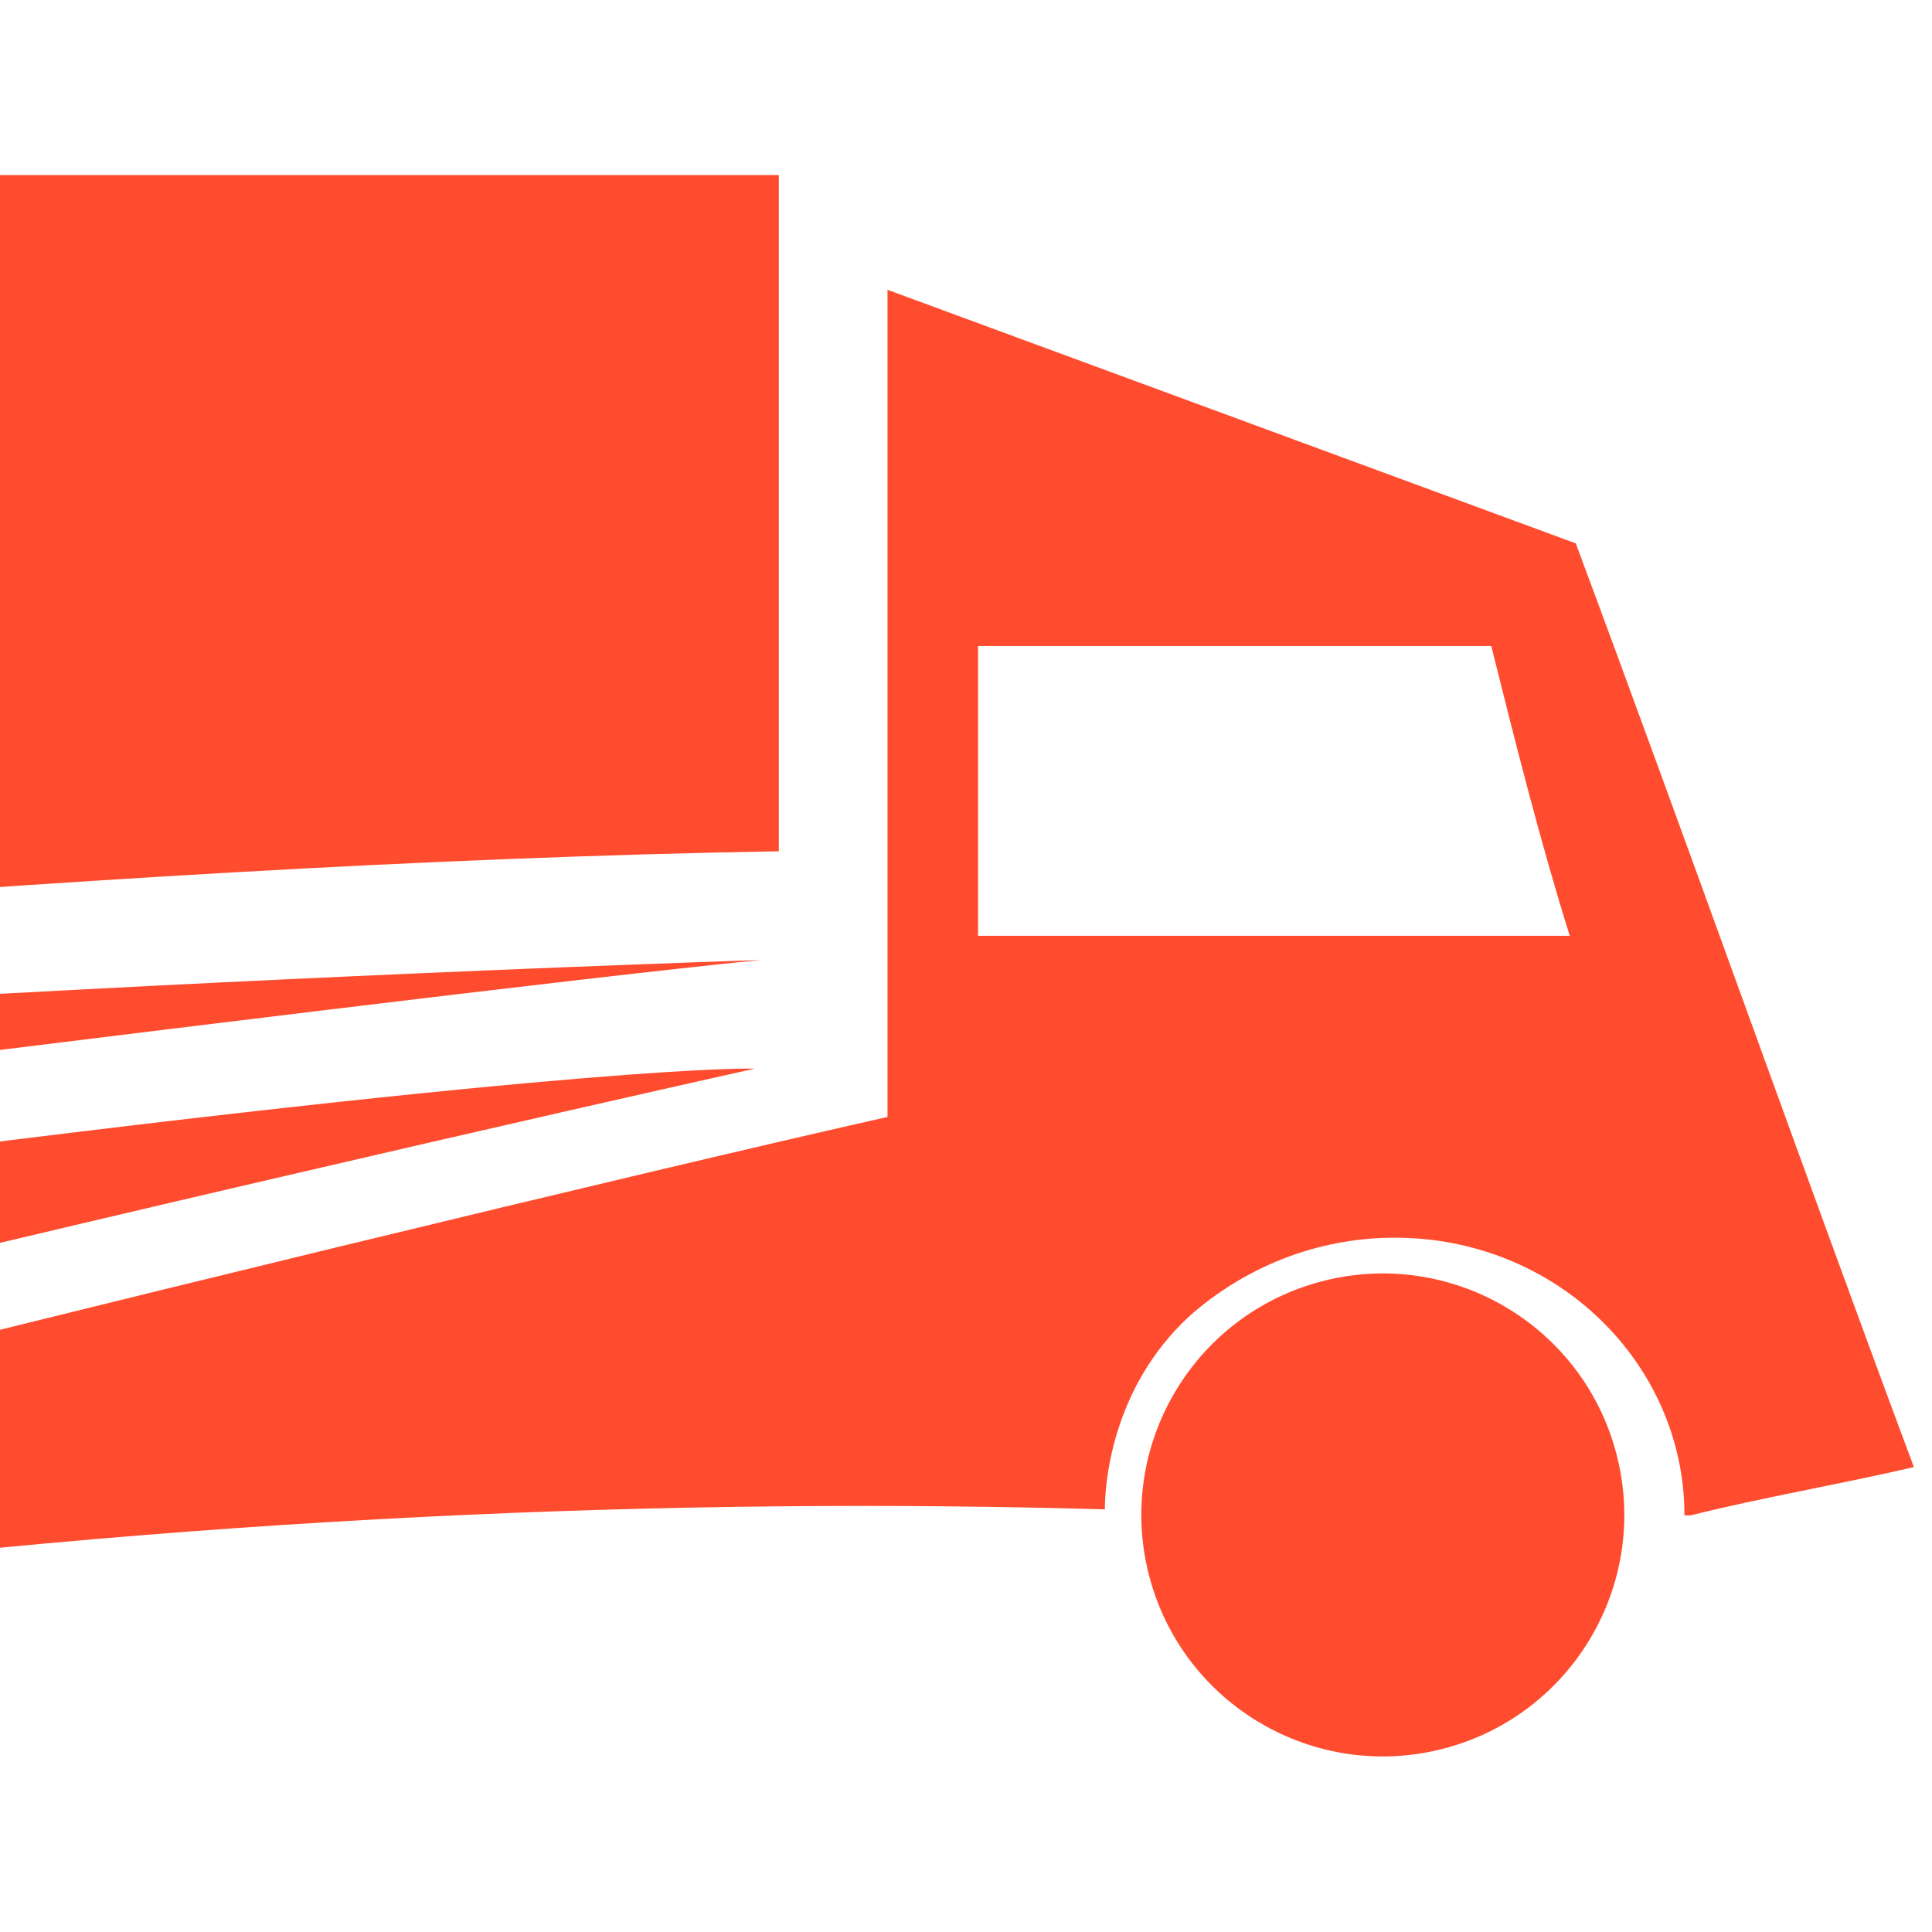
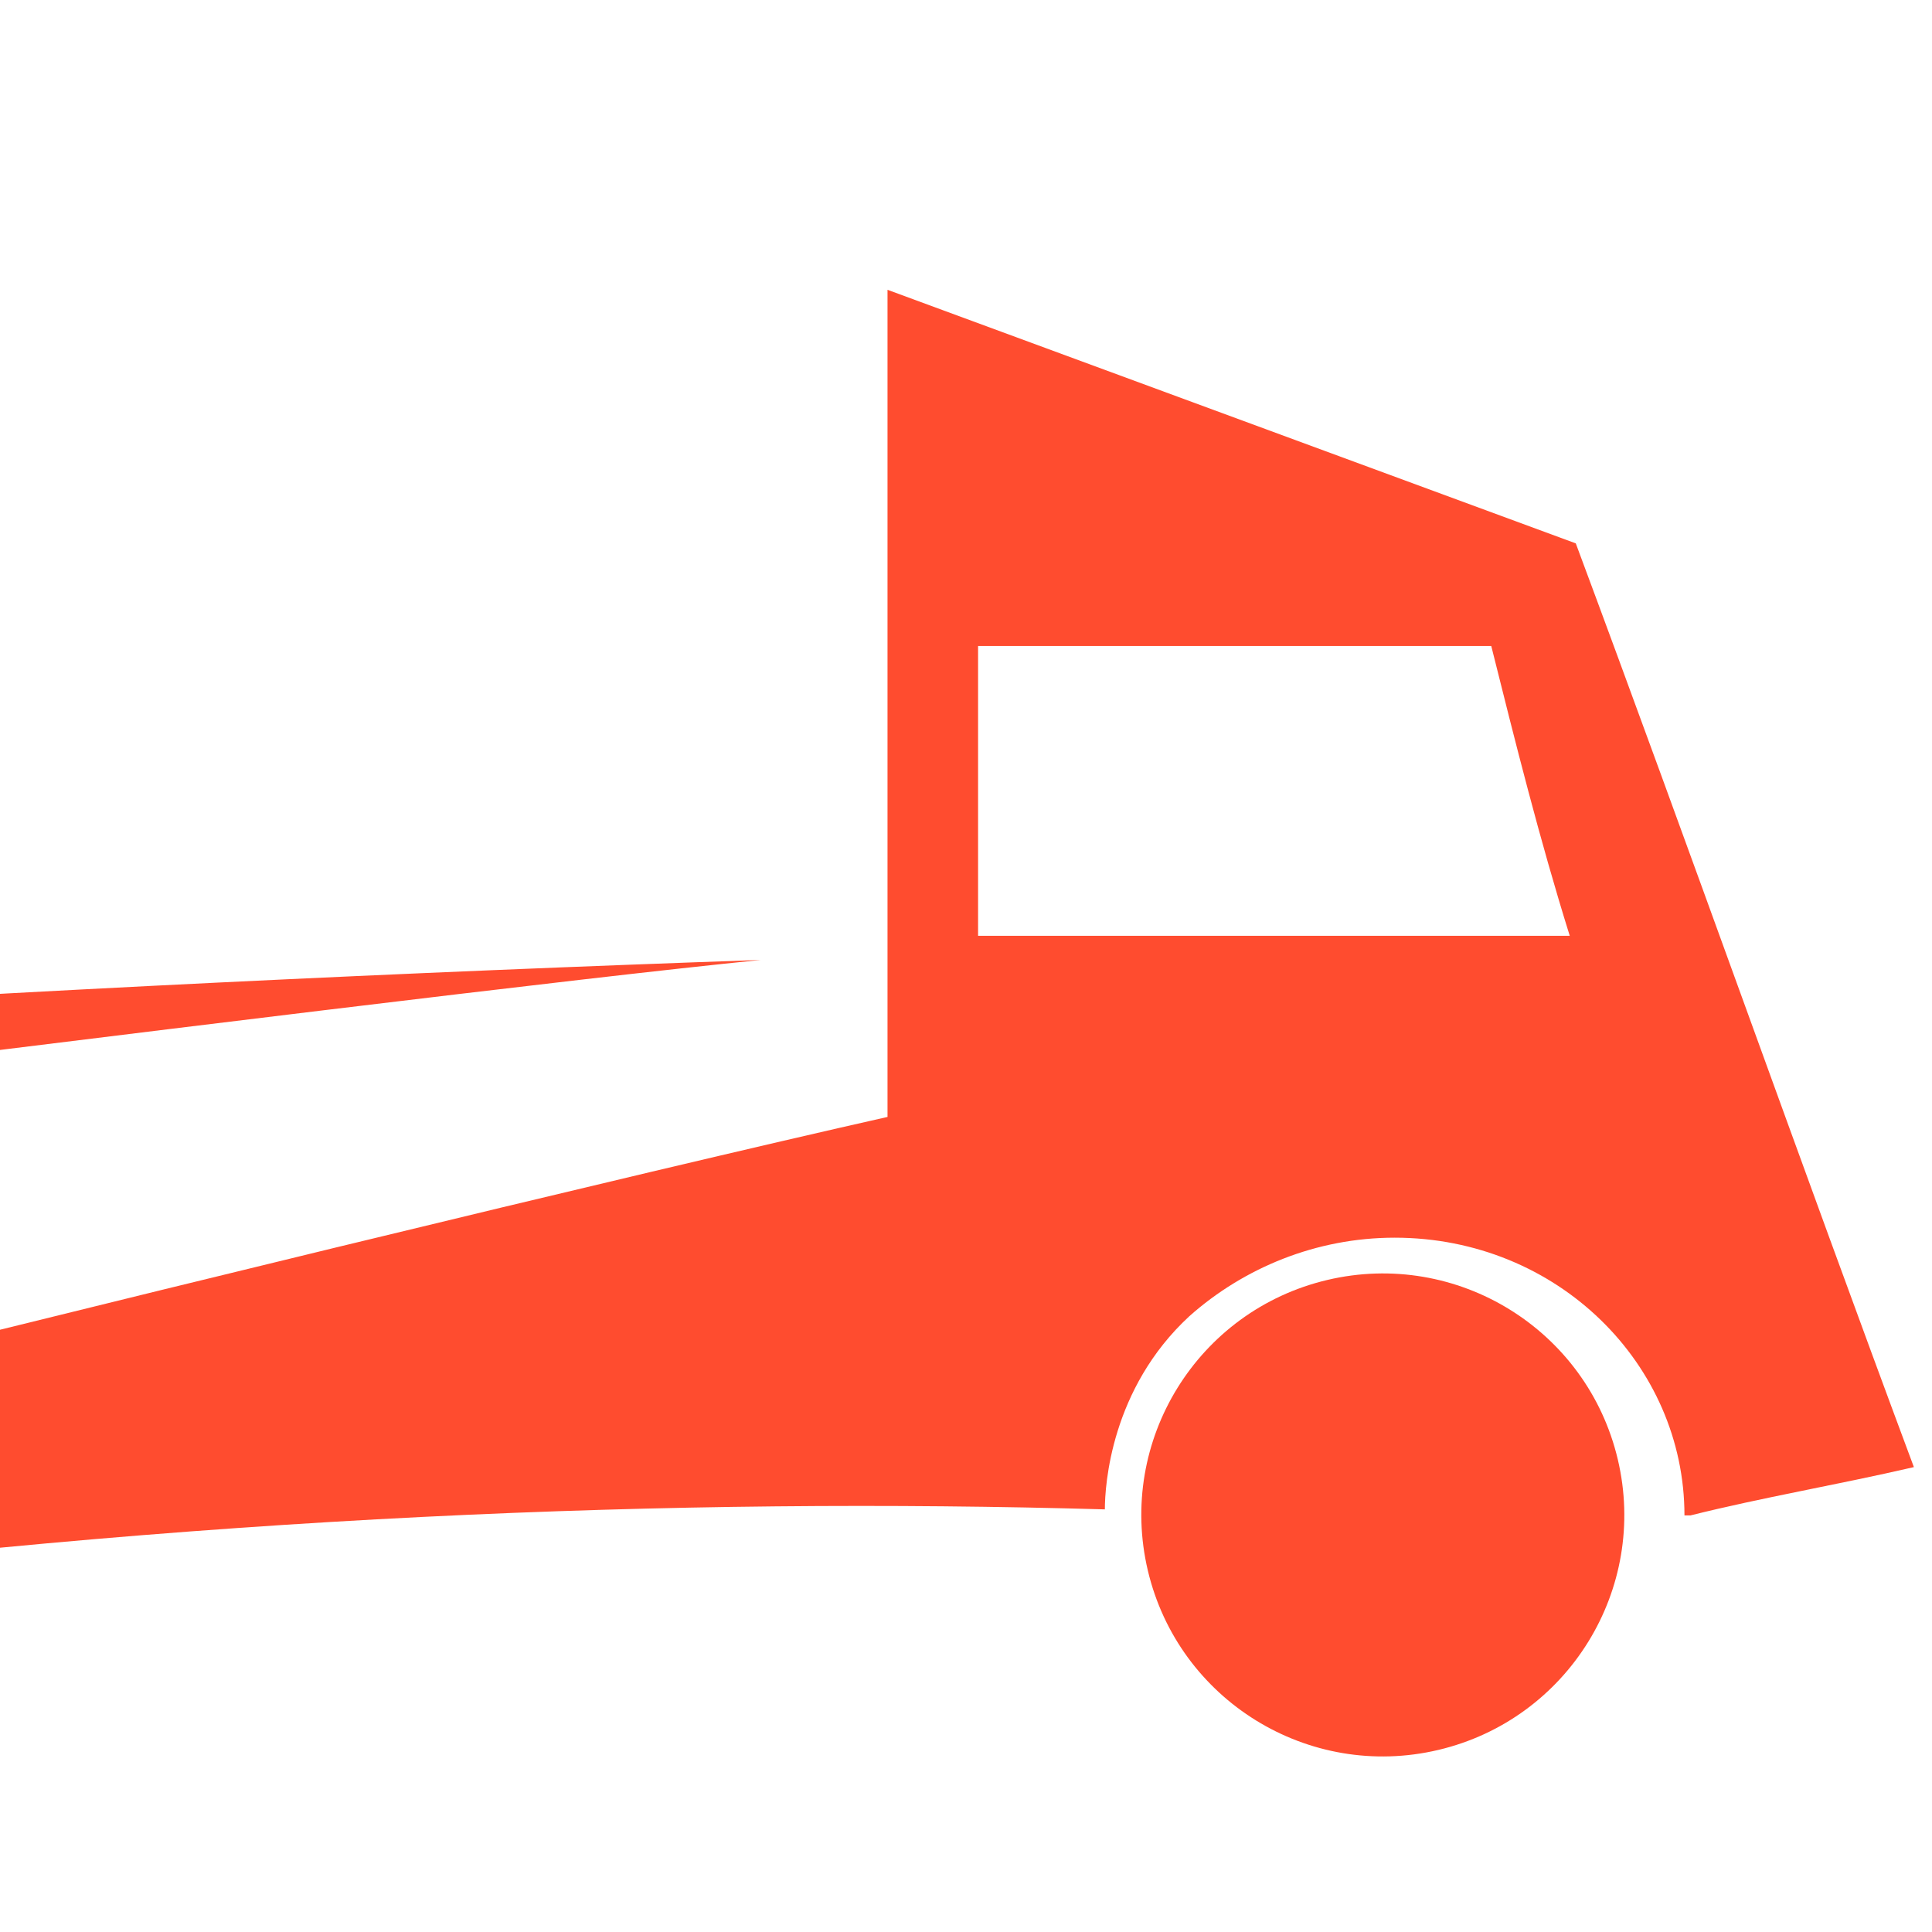
<svg xmlns="http://www.w3.org/2000/svg" version="1.1" id="Layer_1" x="0px" y="0px" width="32px" height="32px" viewBox="0 0 32 32" style="enable-background:new 0 0 32 32;" xml:space="preserve">
  <style type="text/css">
	.st0{fill:#FF4C2F;}
</style>
  <g>
    <g>
      <path class="st0" d="M-5.7,16.8c0,0.4,0,0.9,0,1.3c8-1,15.3-1.9,18.3-2.2C6.8,16.1,0.5,16.4-5.7,16.8z" />
      <path class="st0" d="M26.1,9L14.7,4.8l0,13.7c-4,0.9-13.5,3.2-20.6,5c0,0.2,0,0.4,0,0.6c0,0.7,0,1.5,0,2.2c0,0,0,0,0.1,0    c9-1.2,17.1-1.5,24.1-1.3c0-0.4,0.1-2,1.4-3.2c0.9-0.8,2.1-1.3,3.4-1.3c2.7,0,4.8,2.1,4.8,4.6h0.1c1.2-0.3,2.4-0.5,3.7-0.8    C29.8,19.2,28,14.1,26.1,9z M16.2,15.5l0-4.8l8.5,0c0.4,1.6,0.8,3.2,1.3,4.8L16.2,15.5z" />
-       <path class="st0" d="M-5.9,2.9c0.2,4.1,0.2,8.1,0.2,12.2c0.1,0,0.1,0,0.2,0c6.3-0.5,12.5-0.9,18.4-1V2.9H-5.9z" />
-       <path class="st0" d="M-5.9,22c10.3-2.5,18.4-4.3,18.4-4.3S10,17.6-3.1,19.3c-0.8,0.1-1.7,0.2-2.7,0.4C-5.8,20.5-5.8,21.2-5.9,22z" />
      <ellipse transform="matrix(0.973 -0.23 0.23 0.973 -5.151 5.937)" class="st0" cx="22.9" cy="25.1" rx="4" ry="4" />
    </g>
  </g>
</svg>